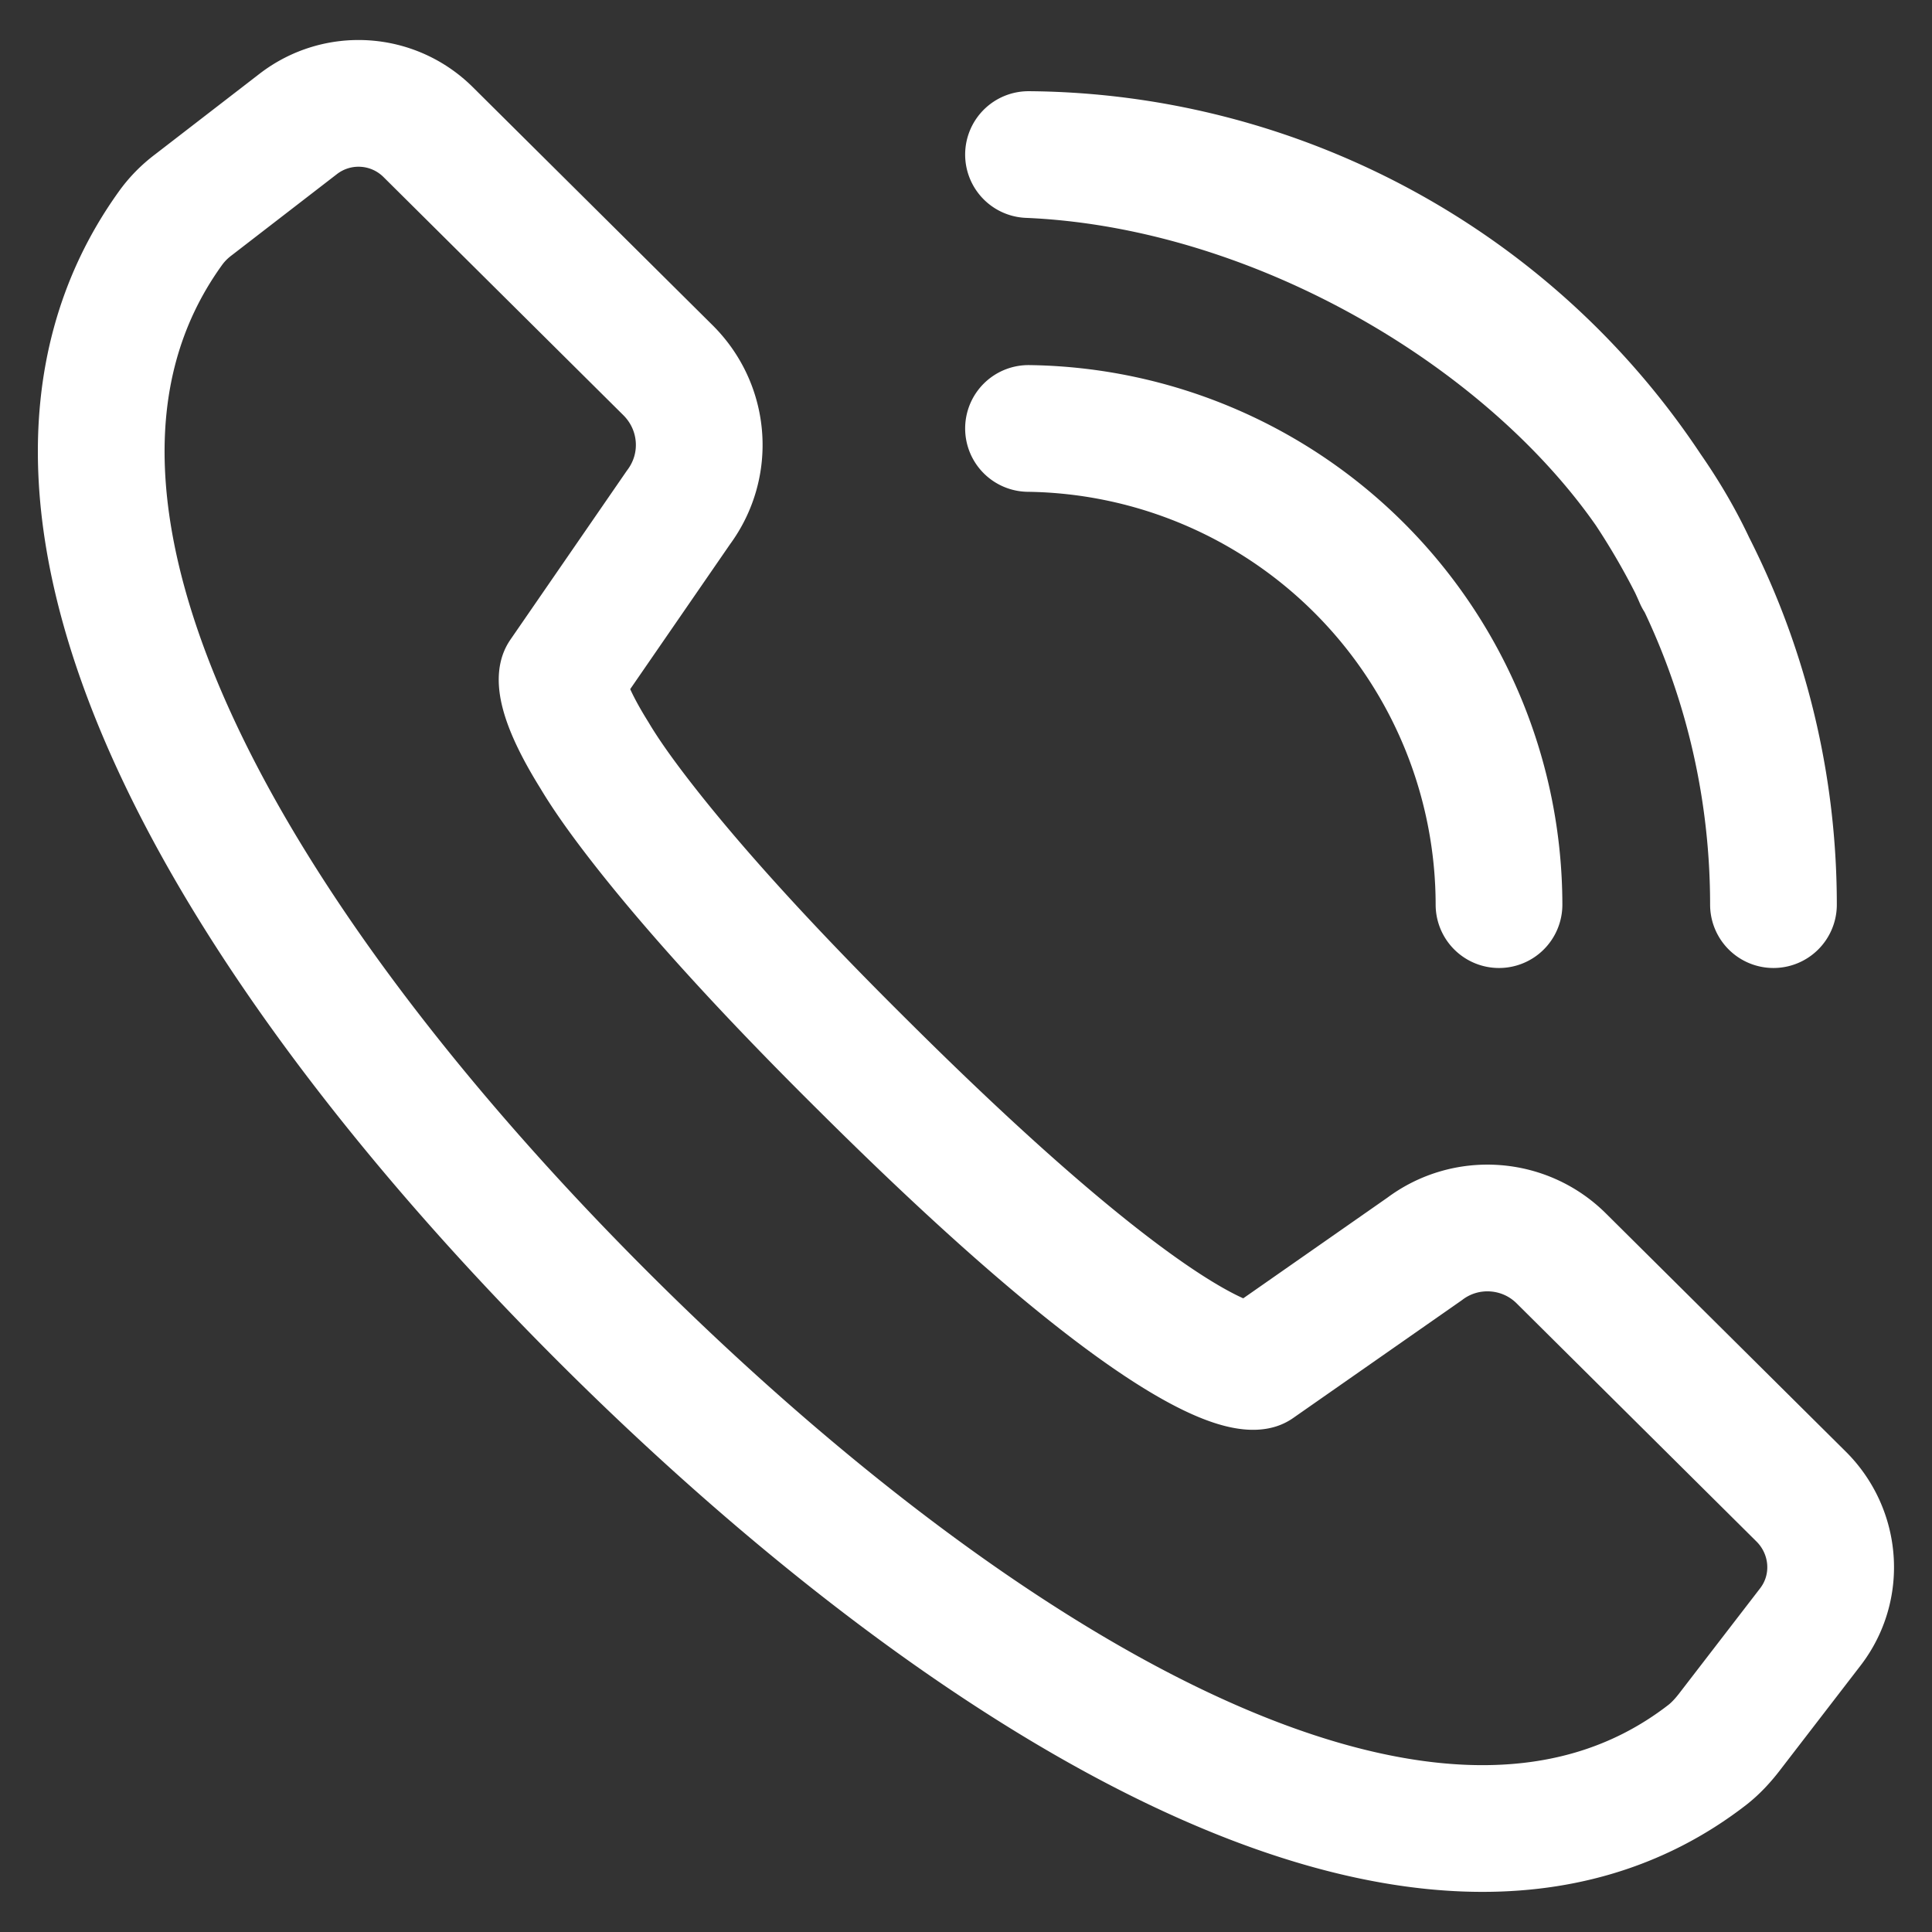
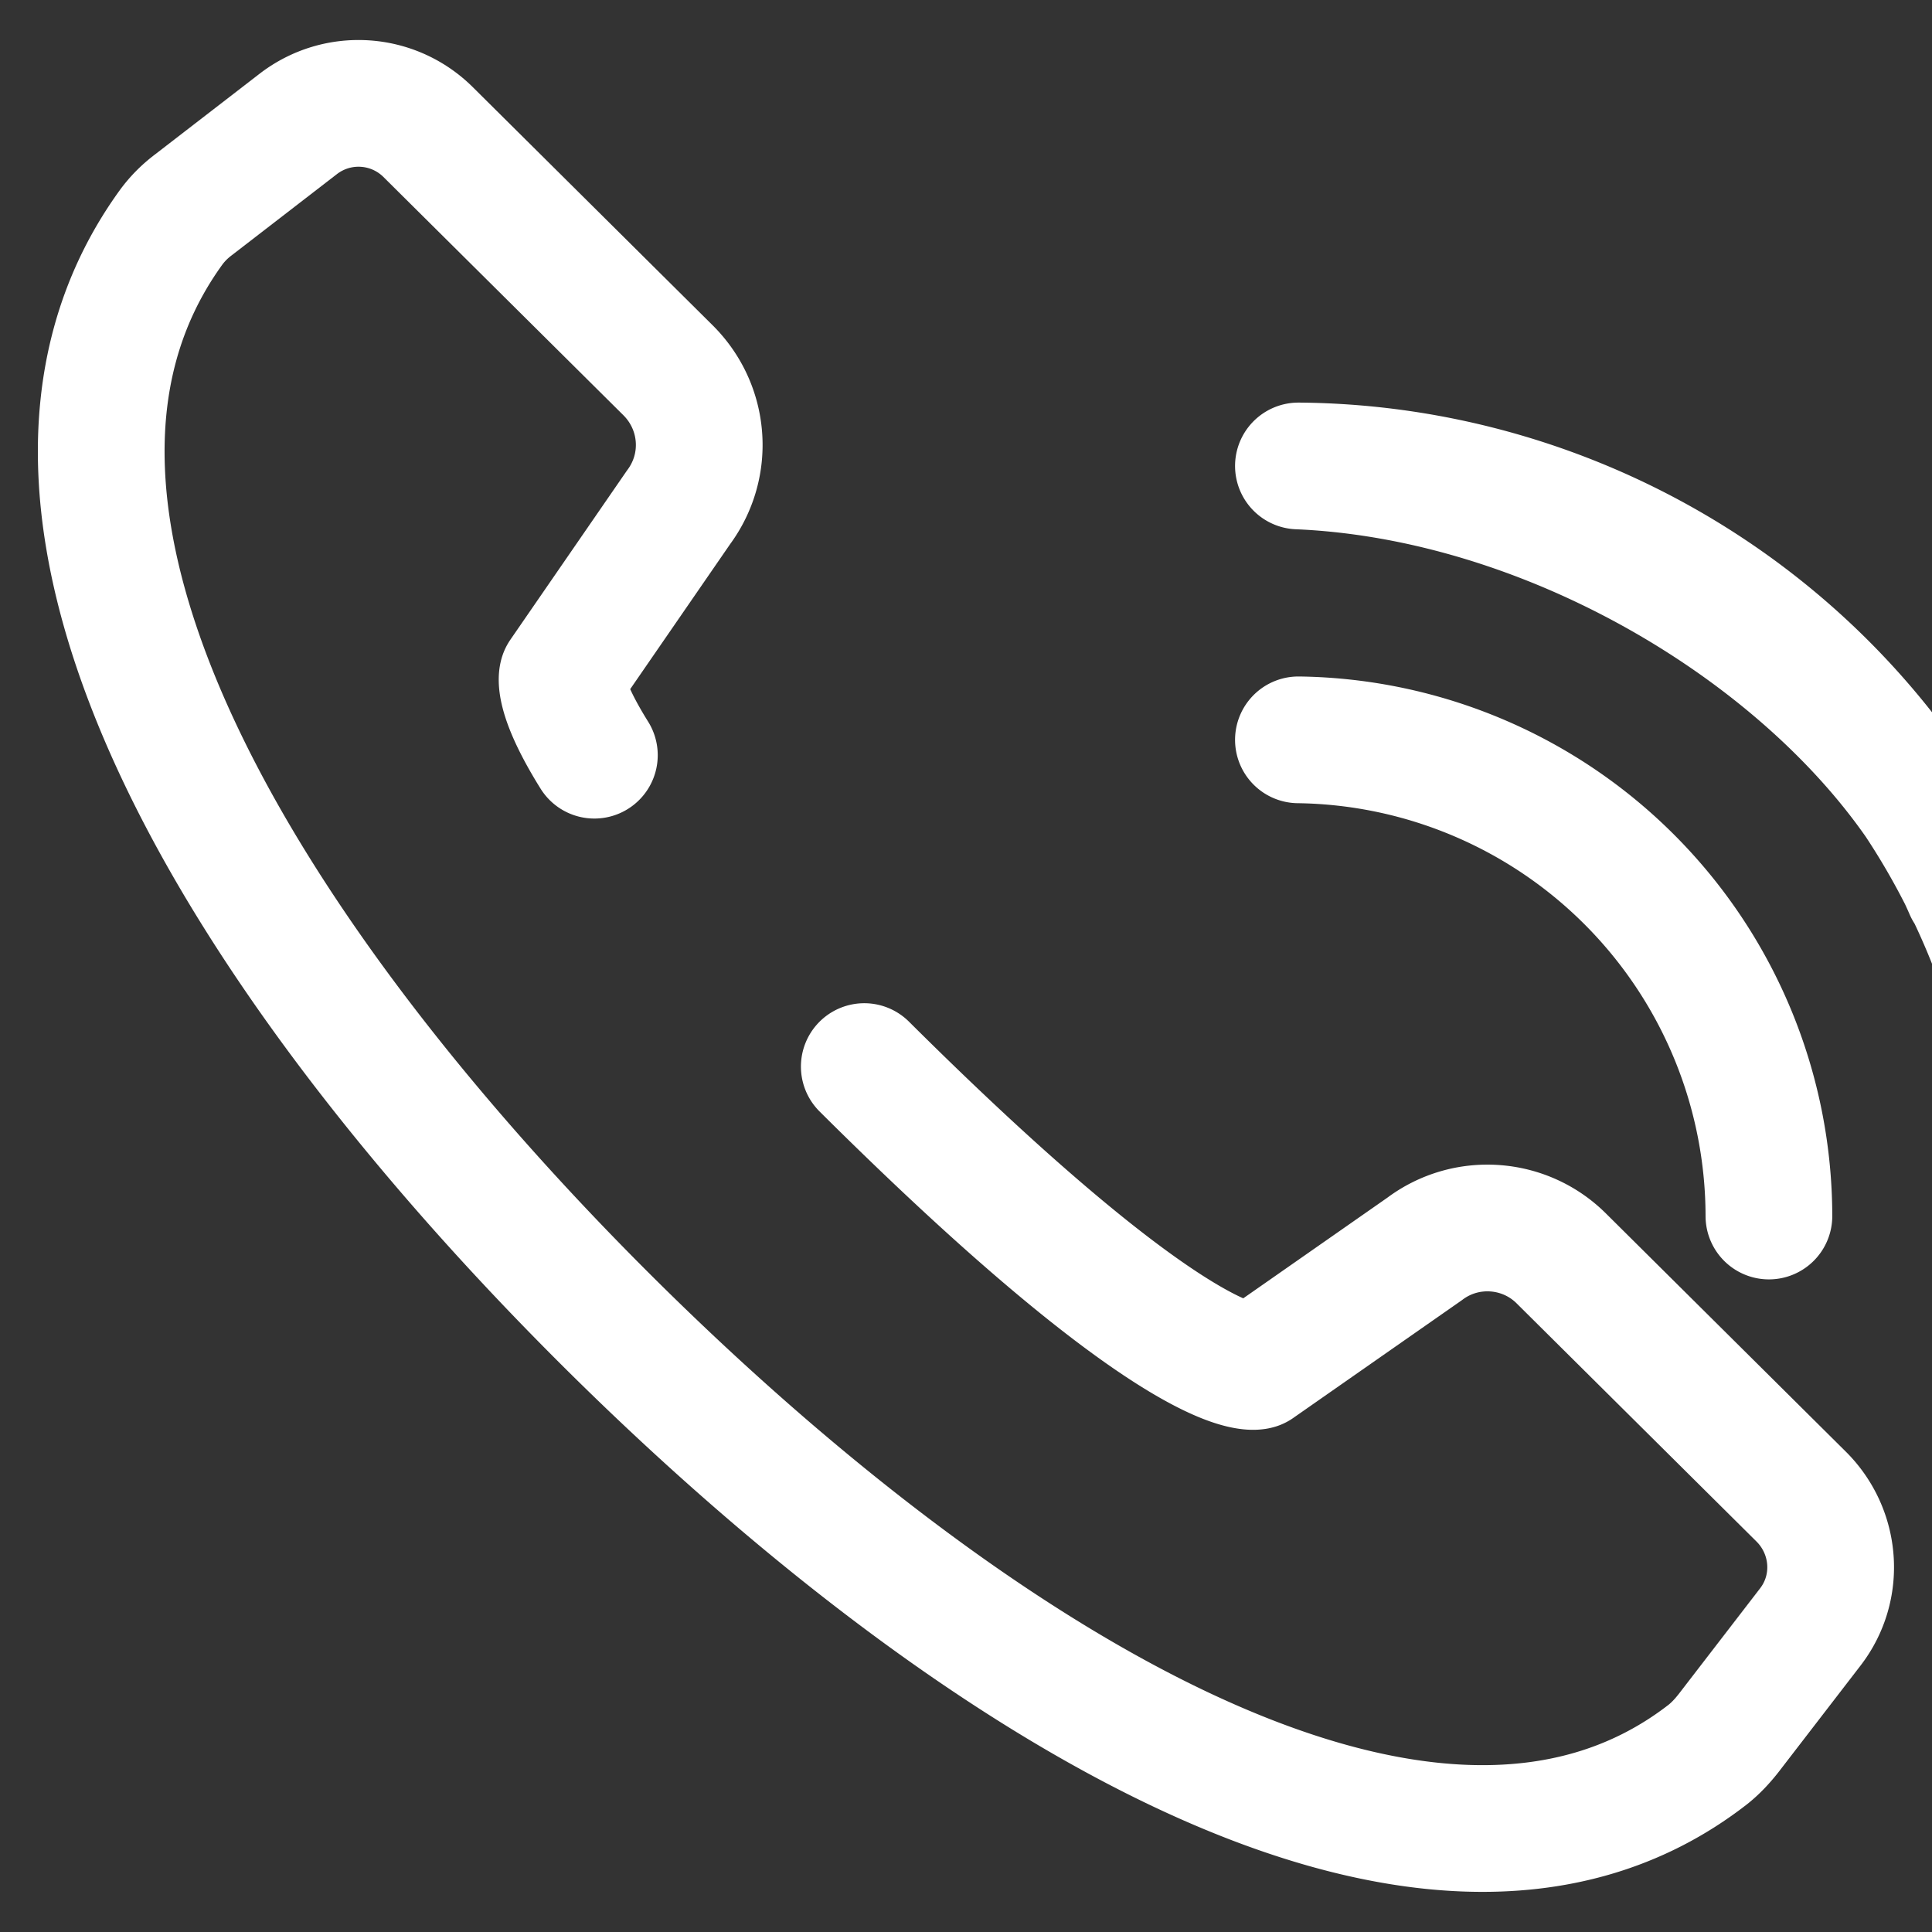
<svg xmlns="http://www.w3.org/2000/svg" width="34" height="34" viewBox="0 0 34 34">
  <rect x="0" y="0" width="34" height="34" fill="#333333" stroke="none" />
-   <path d="M10.46 13.29c-.68-1.09-.56-1.4-.56-1.4l2.04-2.96c.55-.74.47-1.76-.18-2.41l-4.23-4.2c-.62-.61-1.59-.67-2.28-.14L3.41 3.6c-.16.12-.3.26-.42.43-3.62 5.06 1.46 13.02 7.73 19.25 6.1 6.06 14.35 11.46 19.33 7.6.14-.11.26-.24.37-.38l1.44-1.87c.53-.69.46-1.66-.15-2.28l-4.23-4.2c-.65-.65-1.68-.72-2.41-.17l-2.95 2.06s-1.18.43-6.91-5.27c-2.05-2.03-3.31-3.49-4.09-4.52-.28-.37-.5-.69-.66-.96m15.92 2.63a8.391 8.391 0 0 0-8.28-8.38m13.11 8.38c0-1.93-.42-3.9-1.32-5.75-2.26-4.67-6.92-7.41-11.78-7.45m11.77 7.45c-1.65-3.82-6.8-7.24-11.78-7.45" fill="none" stroke="#fff" stroke-linecap="round" stroke-linejoin="round" stroke-width="2.23" />
+   <path d="M10.46 13.29c-.68-1.09-.56-1.4-.56-1.4l2.04-2.96c.55-.74.47-1.76-.18-2.41l-4.23-4.2c-.62-.61-1.59-.67-2.28-.14L3.41 3.6c-.16.12-.3.26-.42.43-3.62 5.06 1.46 13.02 7.73 19.25 6.1 6.06 14.35 11.46 19.33 7.6.14-.11.26-.24.37-.38l1.44-1.87c.53-.69.46-1.66-.15-2.28l-4.23-4.2c-.65-.65-1.68-.72-2.41-.17l-2.95 2.06s-1.18.43-6.91-5.27m15.92 2.63a8.391 8.391 0 0 0-8.28-8.38m13.11 8.38c0-1.93-.42-3.9-1.32-5.75-2.26-4.67-6.92-7.41-11.78-7.45m11.77 7.45c-1.65-3.82-6.8-7.24-11.78-7.45" fill="none" stroke="#fff" stroke-linecap="round" stroke-linejoin="round" stroke-width="2.23" />
</svg>